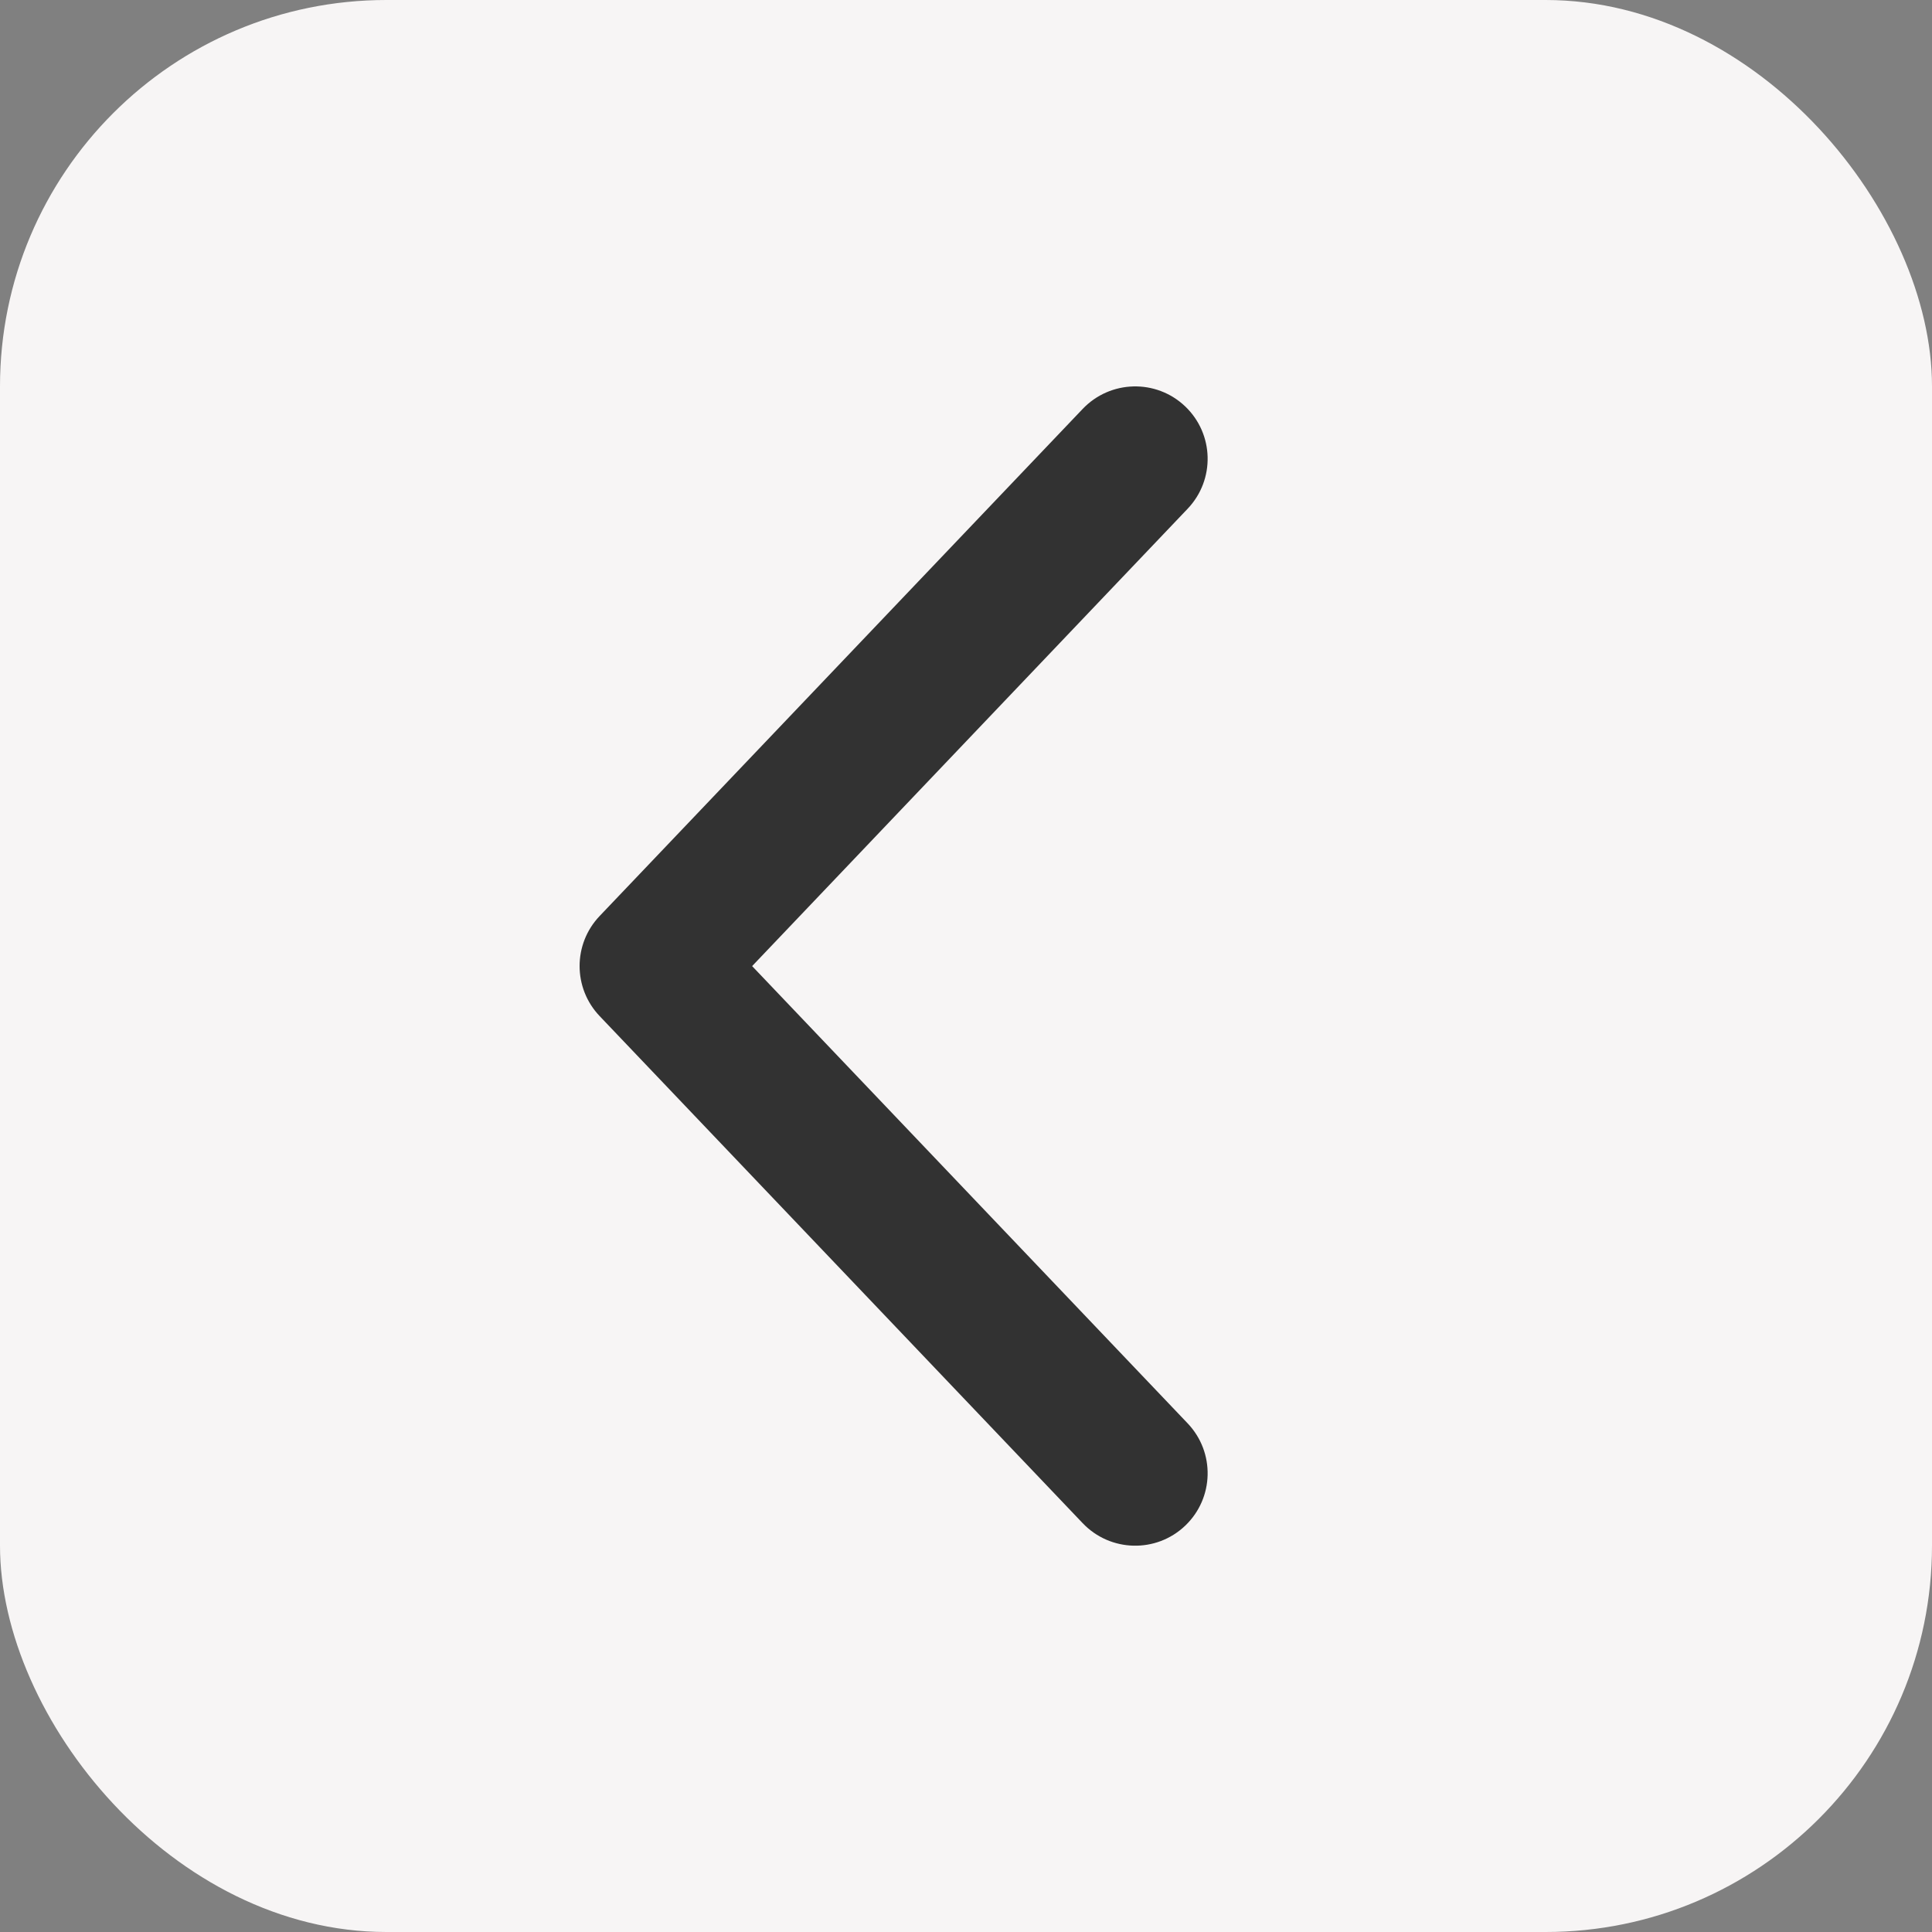
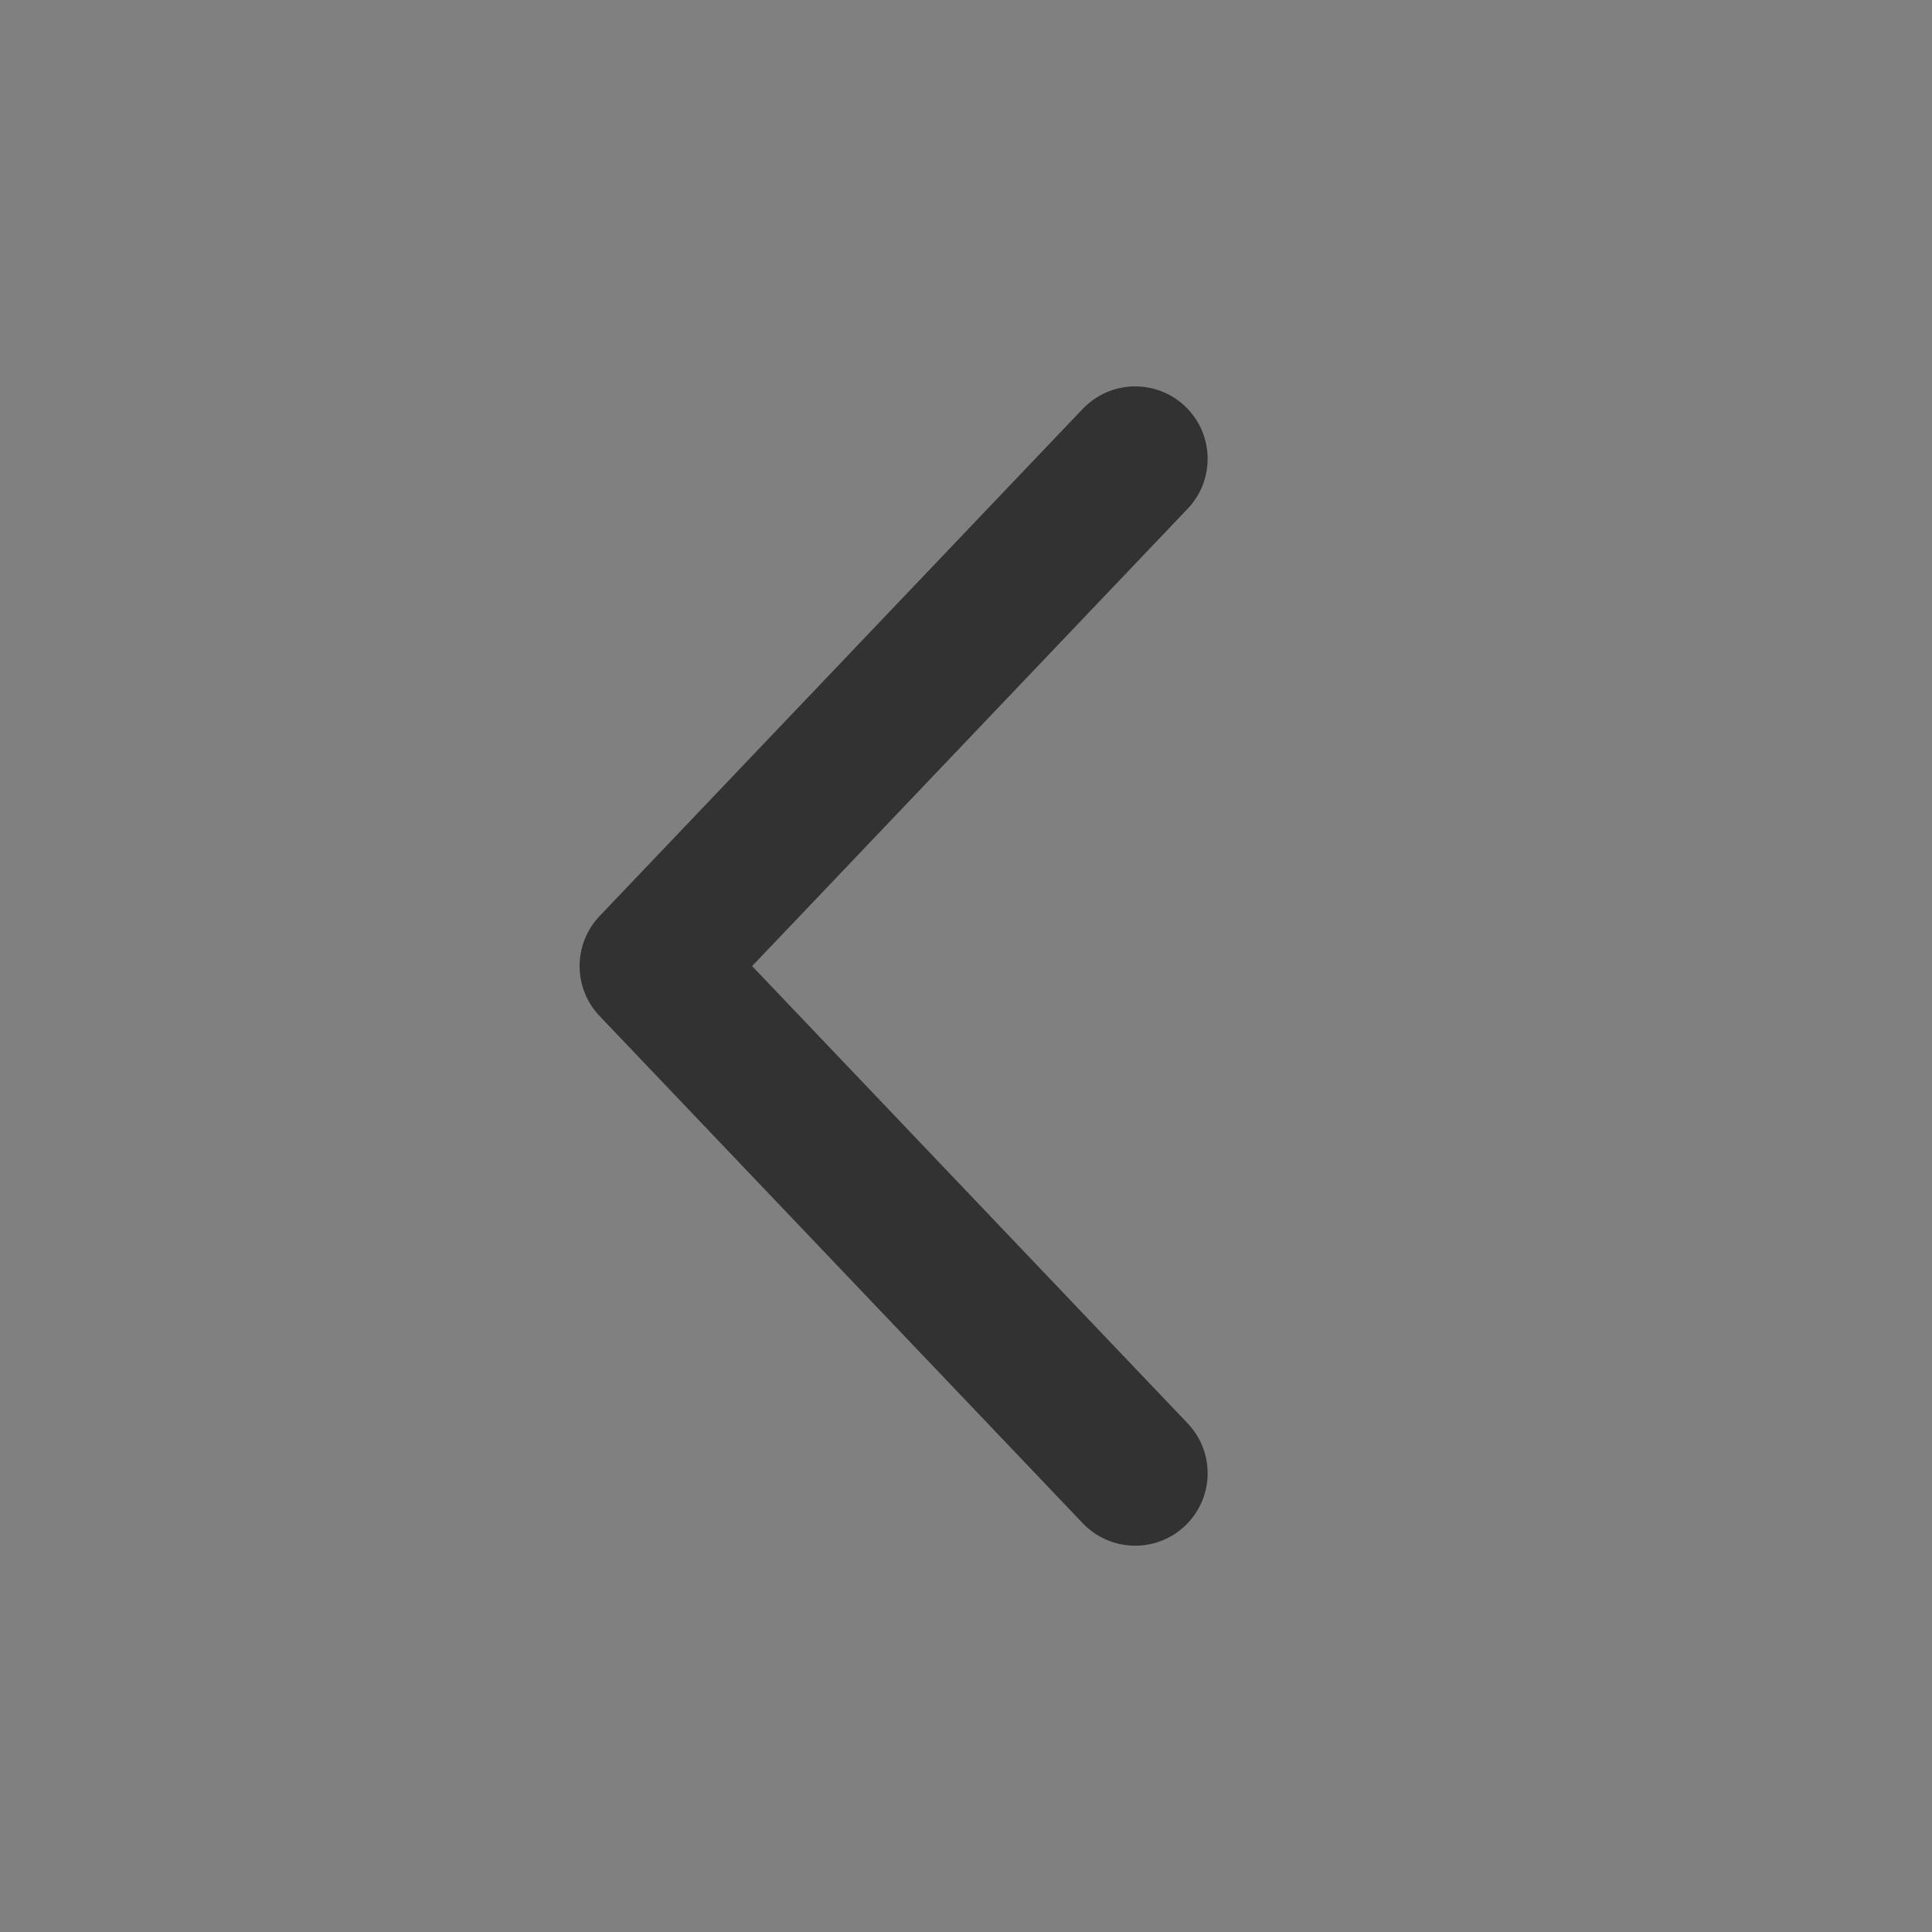
<svg xmlns="http://www.w3.org/2000/svg" width="20" height="20" viewBox="0 0 20 20" fill="none">
  <rect x="0" y="0" width="20" height="20" fill="#808080" stroke="none" />
-   <rect width="20" height="20" rx="4" fill="#F7F5F5" />
  <path d="M12.269 15.794C11.969 16.08 11.494 16.068 11.208 15.768L6.207 10.518C5.931 10.228 5.931 9.773 6.207 9.483L11.208 4.233C11.494 3.933 11.969 3.921 12.269 4.207C12.569 4.493 12.58 4.967 12.294 5.267L7.786 10.001L12.294 14.734C12.58 15.034 12.569 15.508 12.269 15.794Z" fill="#323232" />
</svg>